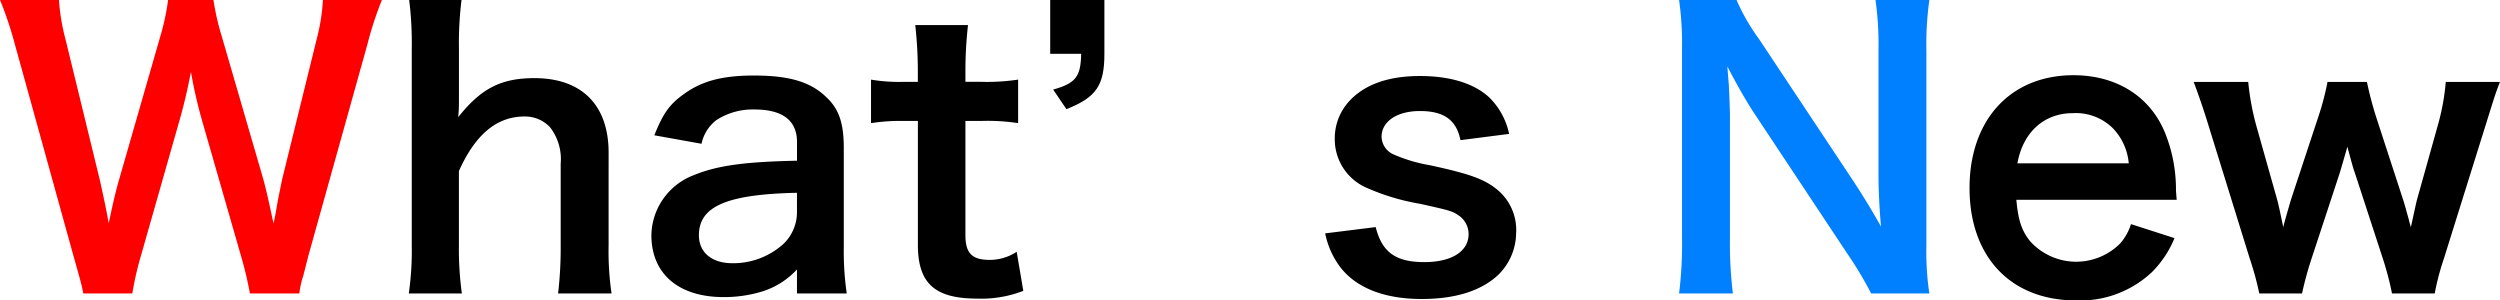
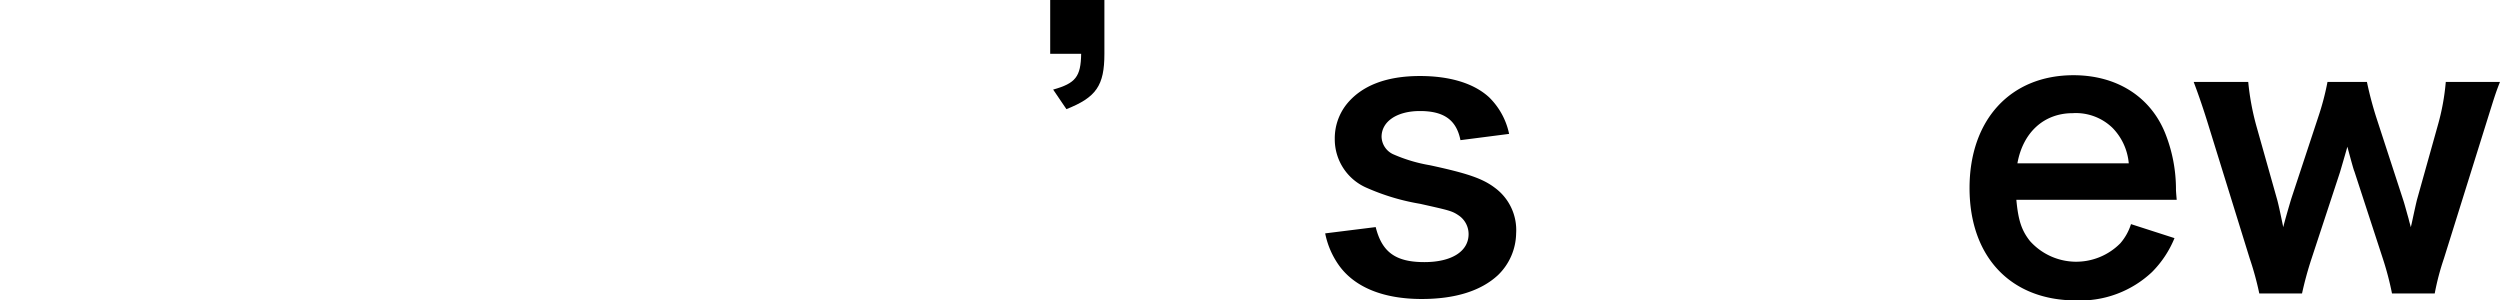
<svg xmlns="http://www.w3.org/2000/svg" width="284.683" height="34.211" viewBox="0 0 284.683 34.211">
  <g id="h2SecWhatsNewsPc" transform="translate(-812.543 -1520.999)">
-     <path id="パス_11021" data-name="パス 11021" d="M431.688,33.413a42.205,42.205,0,0,0-1.007-4.24l-4.492-15.615a52.437,52.437,0,0,1-1.217-5.373c-.462,2.393-.882,4.03-1.26,5.373l-4.449,15.615a35.583,35.583,0,0,0-.966,4.24h-5.582c-.21-1.049-.21-1.049-1.134-4.323l-6.674-24.1a42.1,42.1,0,0,0-1.679-5h6.716a23.091,23.091,0,0,0,.756,4.534l3.9,15.993c.293,1.3.755,3.442,1.007,4.911.546-2.6.84-3.777,1.176-4.953l4.659-16.2A26.651,26.651,0,0,0,422.369,0h5.164a29.683,29.683,0,0,0,.965,4.2l4.7,16.161c.294,1.092.5,1.931,1.176,5.079.209-.965.209-.965.461-2.434.126-.672.462-2.309.546-2.687l3.9-15.825A22.345,22.345,0,0,0,440,0h6.716a38.687,38.687,0,0,0-1.637,5l-6.717,24.053c-.293,1.175-.5,1.93-.587,2.308a10.443,10.443,0,0,0-.462,2.057Z" transform="translate(409.315 1521)" fill="red" />
-     <path id="パス_11022" data-name="パス 11022" d="M455.783,0a40.319,40.319,0,0,0-.294,5.541v6a17.217,17.217,0,0,1-.084,1.805c2.6-3.275,4.869-4.45,8.689-4.45,5.373,0,8.438,3.064,8.438,8.479V27.957a33.283,33.283,0,0,0,.335,5.457h-6.086a44.6,44.6,0,0,0,.294-5.457V18.638a5.92,5.92,0,0,0-1.218-4.156,3.9,3.9,0,0,0-2.9-1.217c-3.148,0-5.583,2.015-7.472,6.212v8.48a37.335,37.335,0,0,0,.336,5.457H449.78a34.486,34.486,0,0,0,.336-5.457V5.5a39.253,39.253,0,0,0-.294-5.5Z" transform="translate(409.315 1521)" />
-     <path id="パス_11023" data-name="パス 11023" d="M493.981,30.685a9.107,9.107,0,0,1-4.45,2.645,14.841,14.841,0,0,1-3.9.5c-5.121,0-8.227-2.644-8.227-7.052a7.446,7.446,0,0,1,4.744-6.8c2.728-1.133,5.835-1.553,11.837-1.679V16.161c0-2.434-1.637-3.694-4.827-3.694a7.57,7.57,0,0,0-4.366,1.218,4.571,4.571,0,0,0-1.679,2.686l-5.373-.965c.966-2.435,1.721-3.526,3.316-4.66C483.109,9.234,485.46,8.6,489.07,8.6c4.03,0,6.464.715,8.269,2.478,1.428,1.343,1.973,2.938,1.973,5.793V28.167a33.738,33.738,0,0,0,.336,5.247h-5.667Zm0-8.732c-8.018.169-11.166,1.554-11.166,4.828,0,1.973,1.469,3.191,3.82,3.191a8.525,8.525,0,0,0,5.835-2.225,5,5,0,0,0,1.511-3.694Z" transform="translate(409.315 1521)" />
-     <path id="パス_11024" data-name="パス 11024" d="M513.458,2.854a46.389,46.389,0,0,0-.294,5.163v1.3h1.763a24.093,24.093,0,0,0,4.239-.252V14.02a23.121,23.121,0,0,0-4.113-.252h-1.889V26.781c0,2.057.755,2.812,2.771,2.812A5.558,5.558,0,0,0,519,28.67l.755,4.449a13.128,13.128,0,0,1-5.247.882c-4.827,0-6.758-1.721-6.758-6.129v-14.1h-1.6a21.186,21.186,0,0,0-3.736.252V9.066a19.269,19.269,0,0,0,3.778.252h1.553v-1.3a48.284,48.284,0,0,0-.294-5.163Z" transform="translate(409.315 1521)" />
    <path id="パス_11025" data-name="パス 11025" d="M528.989,6.128c0,3.61-.924,4.953-4.324,6.3L523.154,10.2c2.56-.714,3.148-1.469,3.19-4.072h-3.526V0h6.171Z" transform="translate(409.315 1521)" />
    <path id="パス_11026" data-name="パス 11026" d="M559.883,25.858c.713,2.854,2.267,3.988,5.541,3.988,3.106,0,5.037-1.218,5.037-3.191a2.567,2.567,0,0,0-1.092-2.1c-.8-.545-1.049-.587-4.407-1.343a25.333,25.333,0,0,1-6.045-1.8,6.011,6.011,0,0,1-3.694-5.583,6.245,6.245,0,0,1,1.3-3.9c1.721-2.182,4.575-3.274,8.395-3.274,3.442,0,6.171.84,7.892,2.435a8.167,8.167,0,0,1,2.266,4.156l-5.541.713c-.461-2.308-1.888-3.316-4.617-3.316-2.6,0-4.366,1.175-4.366,2.939a2.261,2.261,0,0,0,1.3,1.972,17.668,17.668,0,0,0,4.2,1.26c4.282.923,6,1.511,7.388,2.56a5.968,5.968,0,0,1,2.435,5.2,6.752,6.752,0,0,1-2.057,4.744c-1.931,1.8-4.869,2.728-8.689,2.728-4.324,0-7.556-1.3-9.361-3.736a9.416,9.416,0,0,1-1.637-3.736Z" transform="translate(409.315 1521)" />
-     <path id="パス_11027" data-name="パス 11027" d="M616.3,33.413a41.707,41.707,0,0,0-2.687-4.491l-10.83-16.33c-.8-1.259-1.847-3.064-2.854-5.037.042.588.042.588.168,2.141.042.8.125,2.687.125,3.652V27.117a46.425,46.425,0,0,0,.336,6.3h-6.128a45.39,45.39,0,0,0,.336-6.338V5.414A34.952,34.952,0,0,0,594.429,0h6.548a23.041,23.041,0,0,0,2.561,4.45l10.62,15.993c1.007,1.511,2.35,3.694,3.274,5.373-.168-1.637-.294-4.155-.294-5.919V5.792A36.694,36.694,0,0,0,616.8,0h6.129a36.693,36.693,0,0,0-.336,5.793V28a31.649,31.649,0,0,0,.336,5.415Z" transform="translate(409.315 1521)" fill="#0080ff" />
    <path id="パス_11028" data-name="パス 11028" d="M632.837,22.751c.21,2.309.588,3.484,1.553,4.7a7.062,7.062,0,0,0,10.285.252,6.1,6.1,0,0,0,1.217-2.183l4.953,1.595a11.79,11.79,0,0,1-2.56,3.862,11.921,11.921,0,0,1-8.647,3.232c-7.431,0-12.132-4.953-12.132-12.8,0-7.766,4.659-12.845,11.838-12.845,4.911,0,8.773,2.434,10.452,6.632a17.249,17.249,0,0,1,1.217,6.38c0,.084,0,.21.084,1.176Zm12.8-4.156a6.583,6.583,0,0,0-1.847-4.03,5.986,5.986,0,0,0-4.533-1.679c-3.275,0-5.667,2.183-6.3,5.709Z" transform="translate(409.315 1521)" />
    <path id="パス_11029" data-name="パス 11029" d="M675.612,33.413a34.11,34.11,0,0,0-1.049-3.988l-3.233-9.906c-.084-.168-.336-1.092-.8-2.813-.21.756-.714,2.477-.84,2.9l-3.232,9.822a40.109,40.109,0,0,0-1.091,3.988H660.5a34.4,34.4,0,0,0-1.091-3.988l-4.618-14.9c-.587-1.931-1.175-3.652-1.762-5.2h6.212a29.13,29.13,0,0,0,.923,5l2.309,8.185c.168.546.42,1.721.756,3.358.084-.42.8-2.9.965-3.4l3.022-9.151a29.944,29.944,0,0,0,1.05-3.988h4.492a40.777,40.777,0,0,0,1.049,3.988l3.106,9.529c.126.378.336,1.175.588,2.057.126.545.168.587.252.965.084-.336.084-.336.21-.923s.42-1.931.5-2.225l2.351-8.395a26.049,26.049,0,0,0,.923-5h6.171c-.546,1.386-.63,1.721-1.721,5.2l-4.659,14.9a28.689,28.689,0,0,0-1.05,3.988Z" transform="translate(409.315 1521)" />
  </g>
</svg>